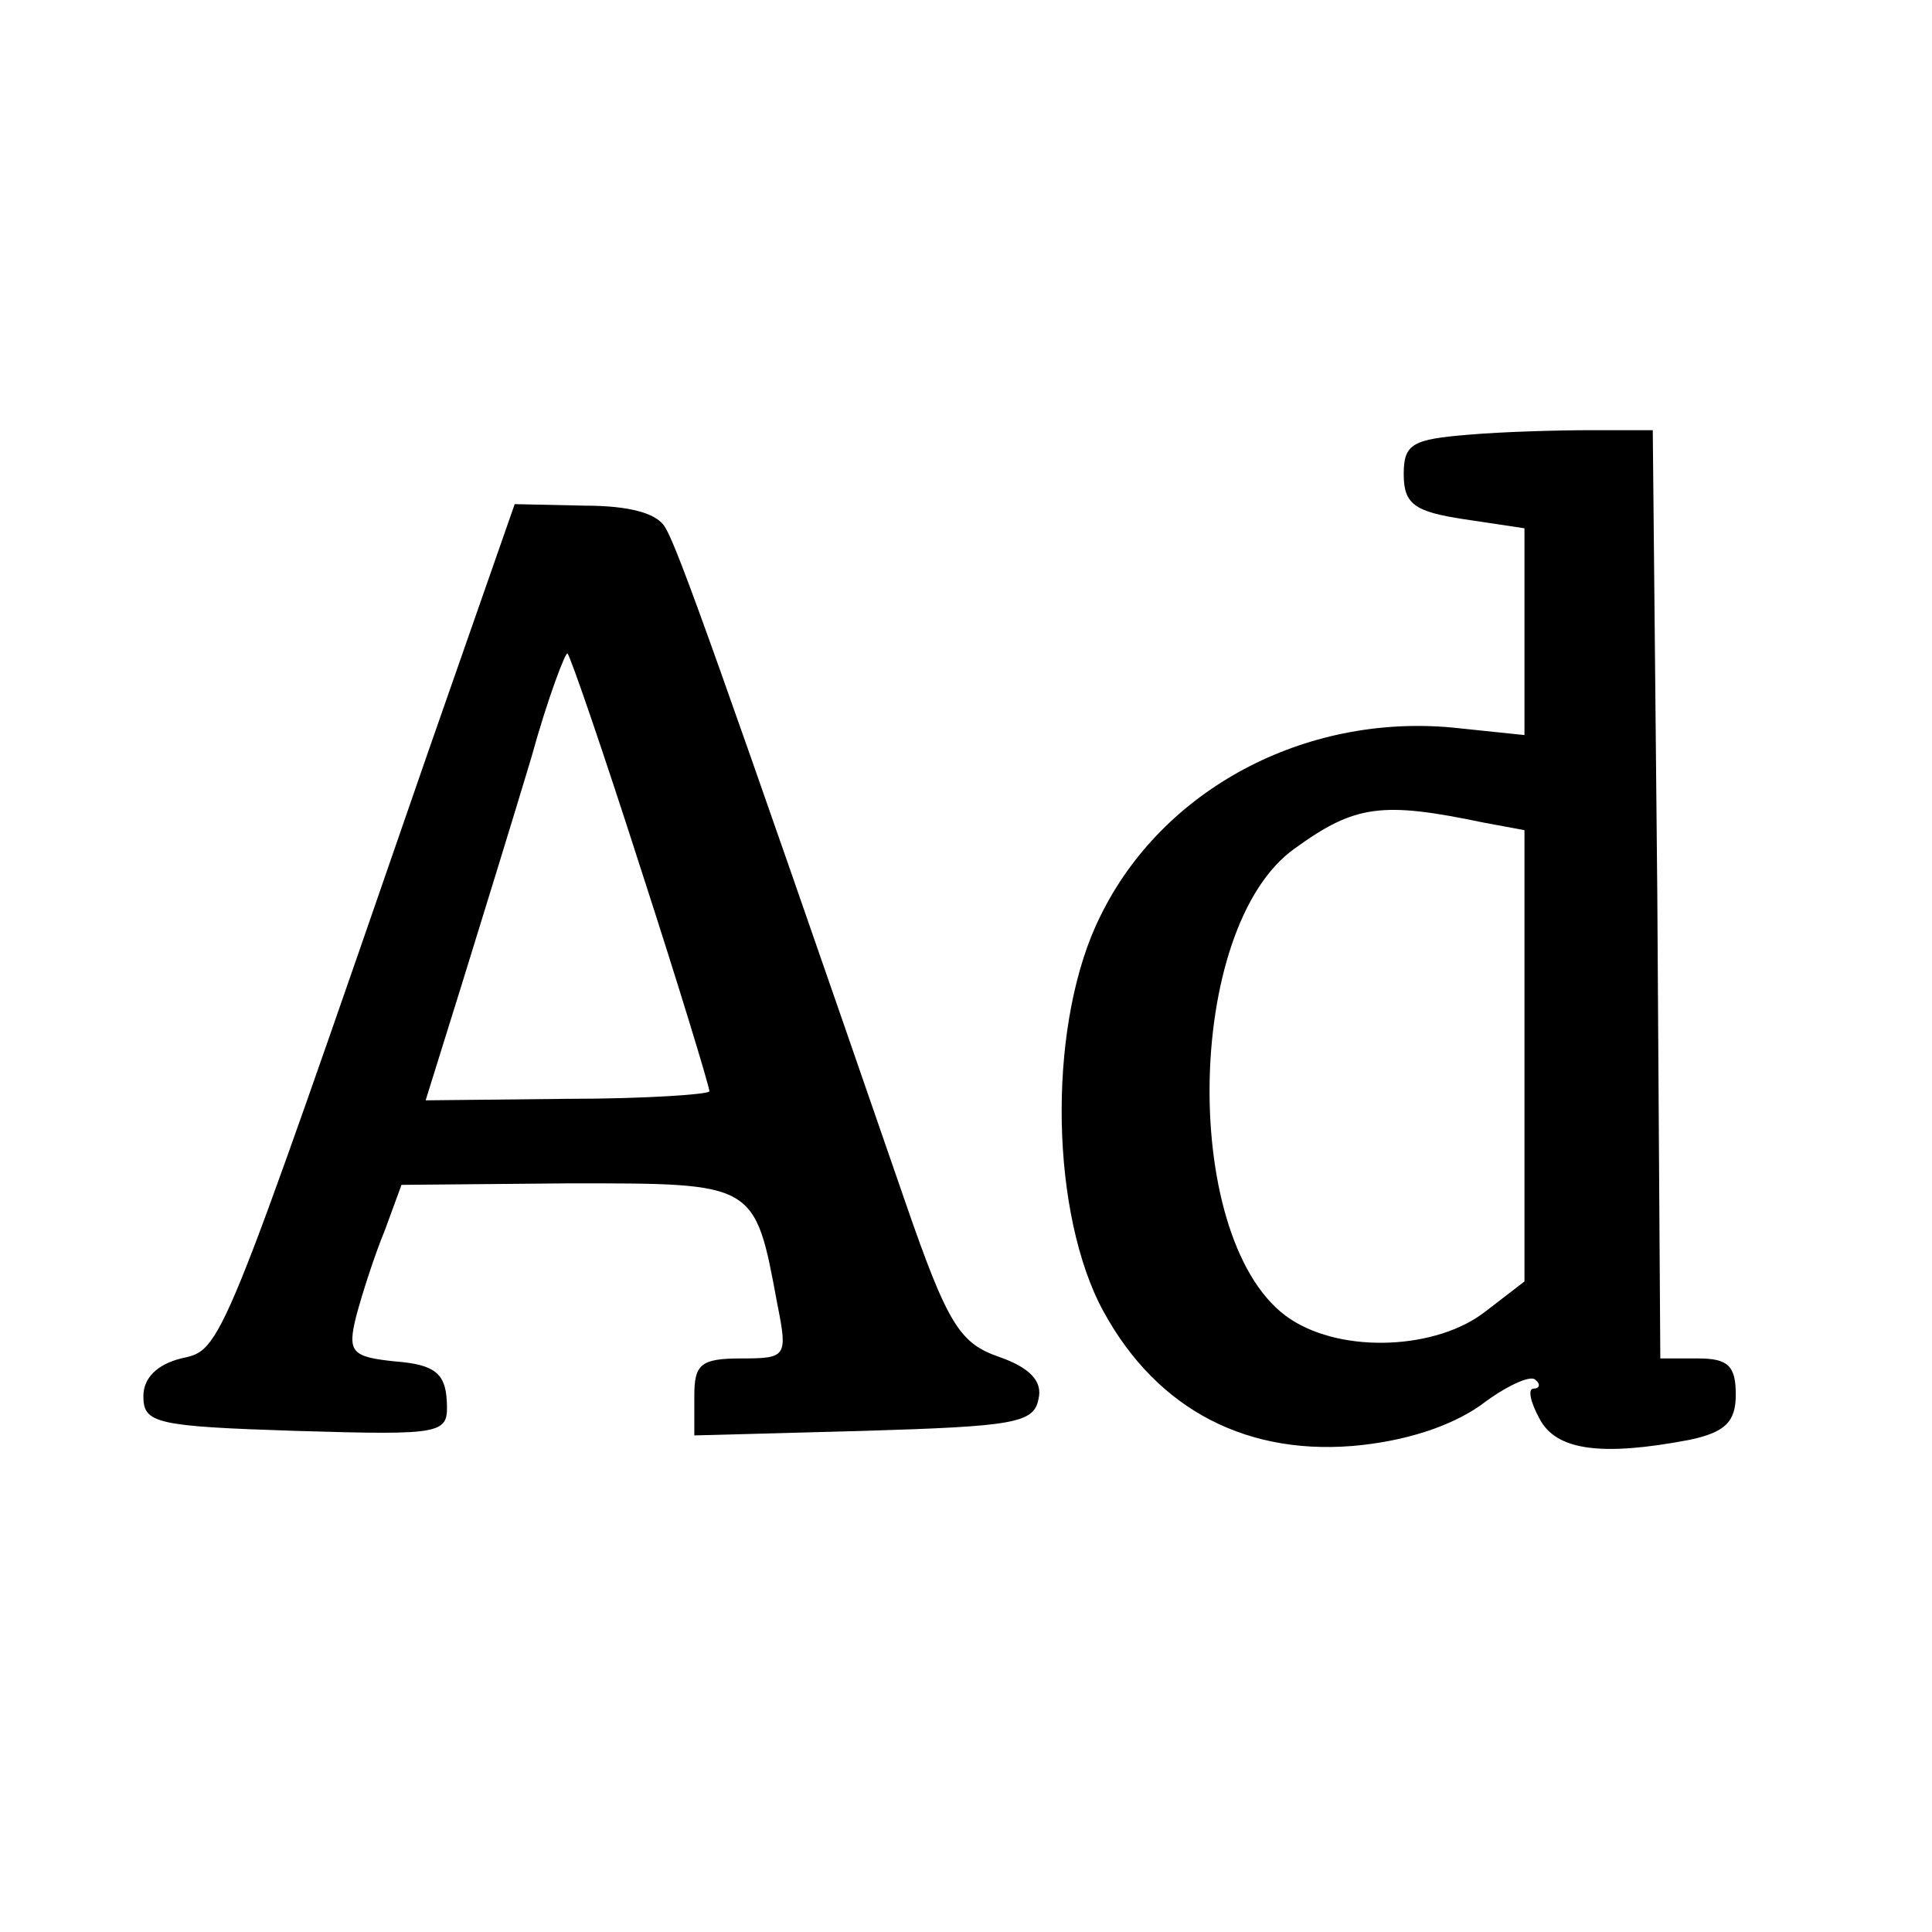
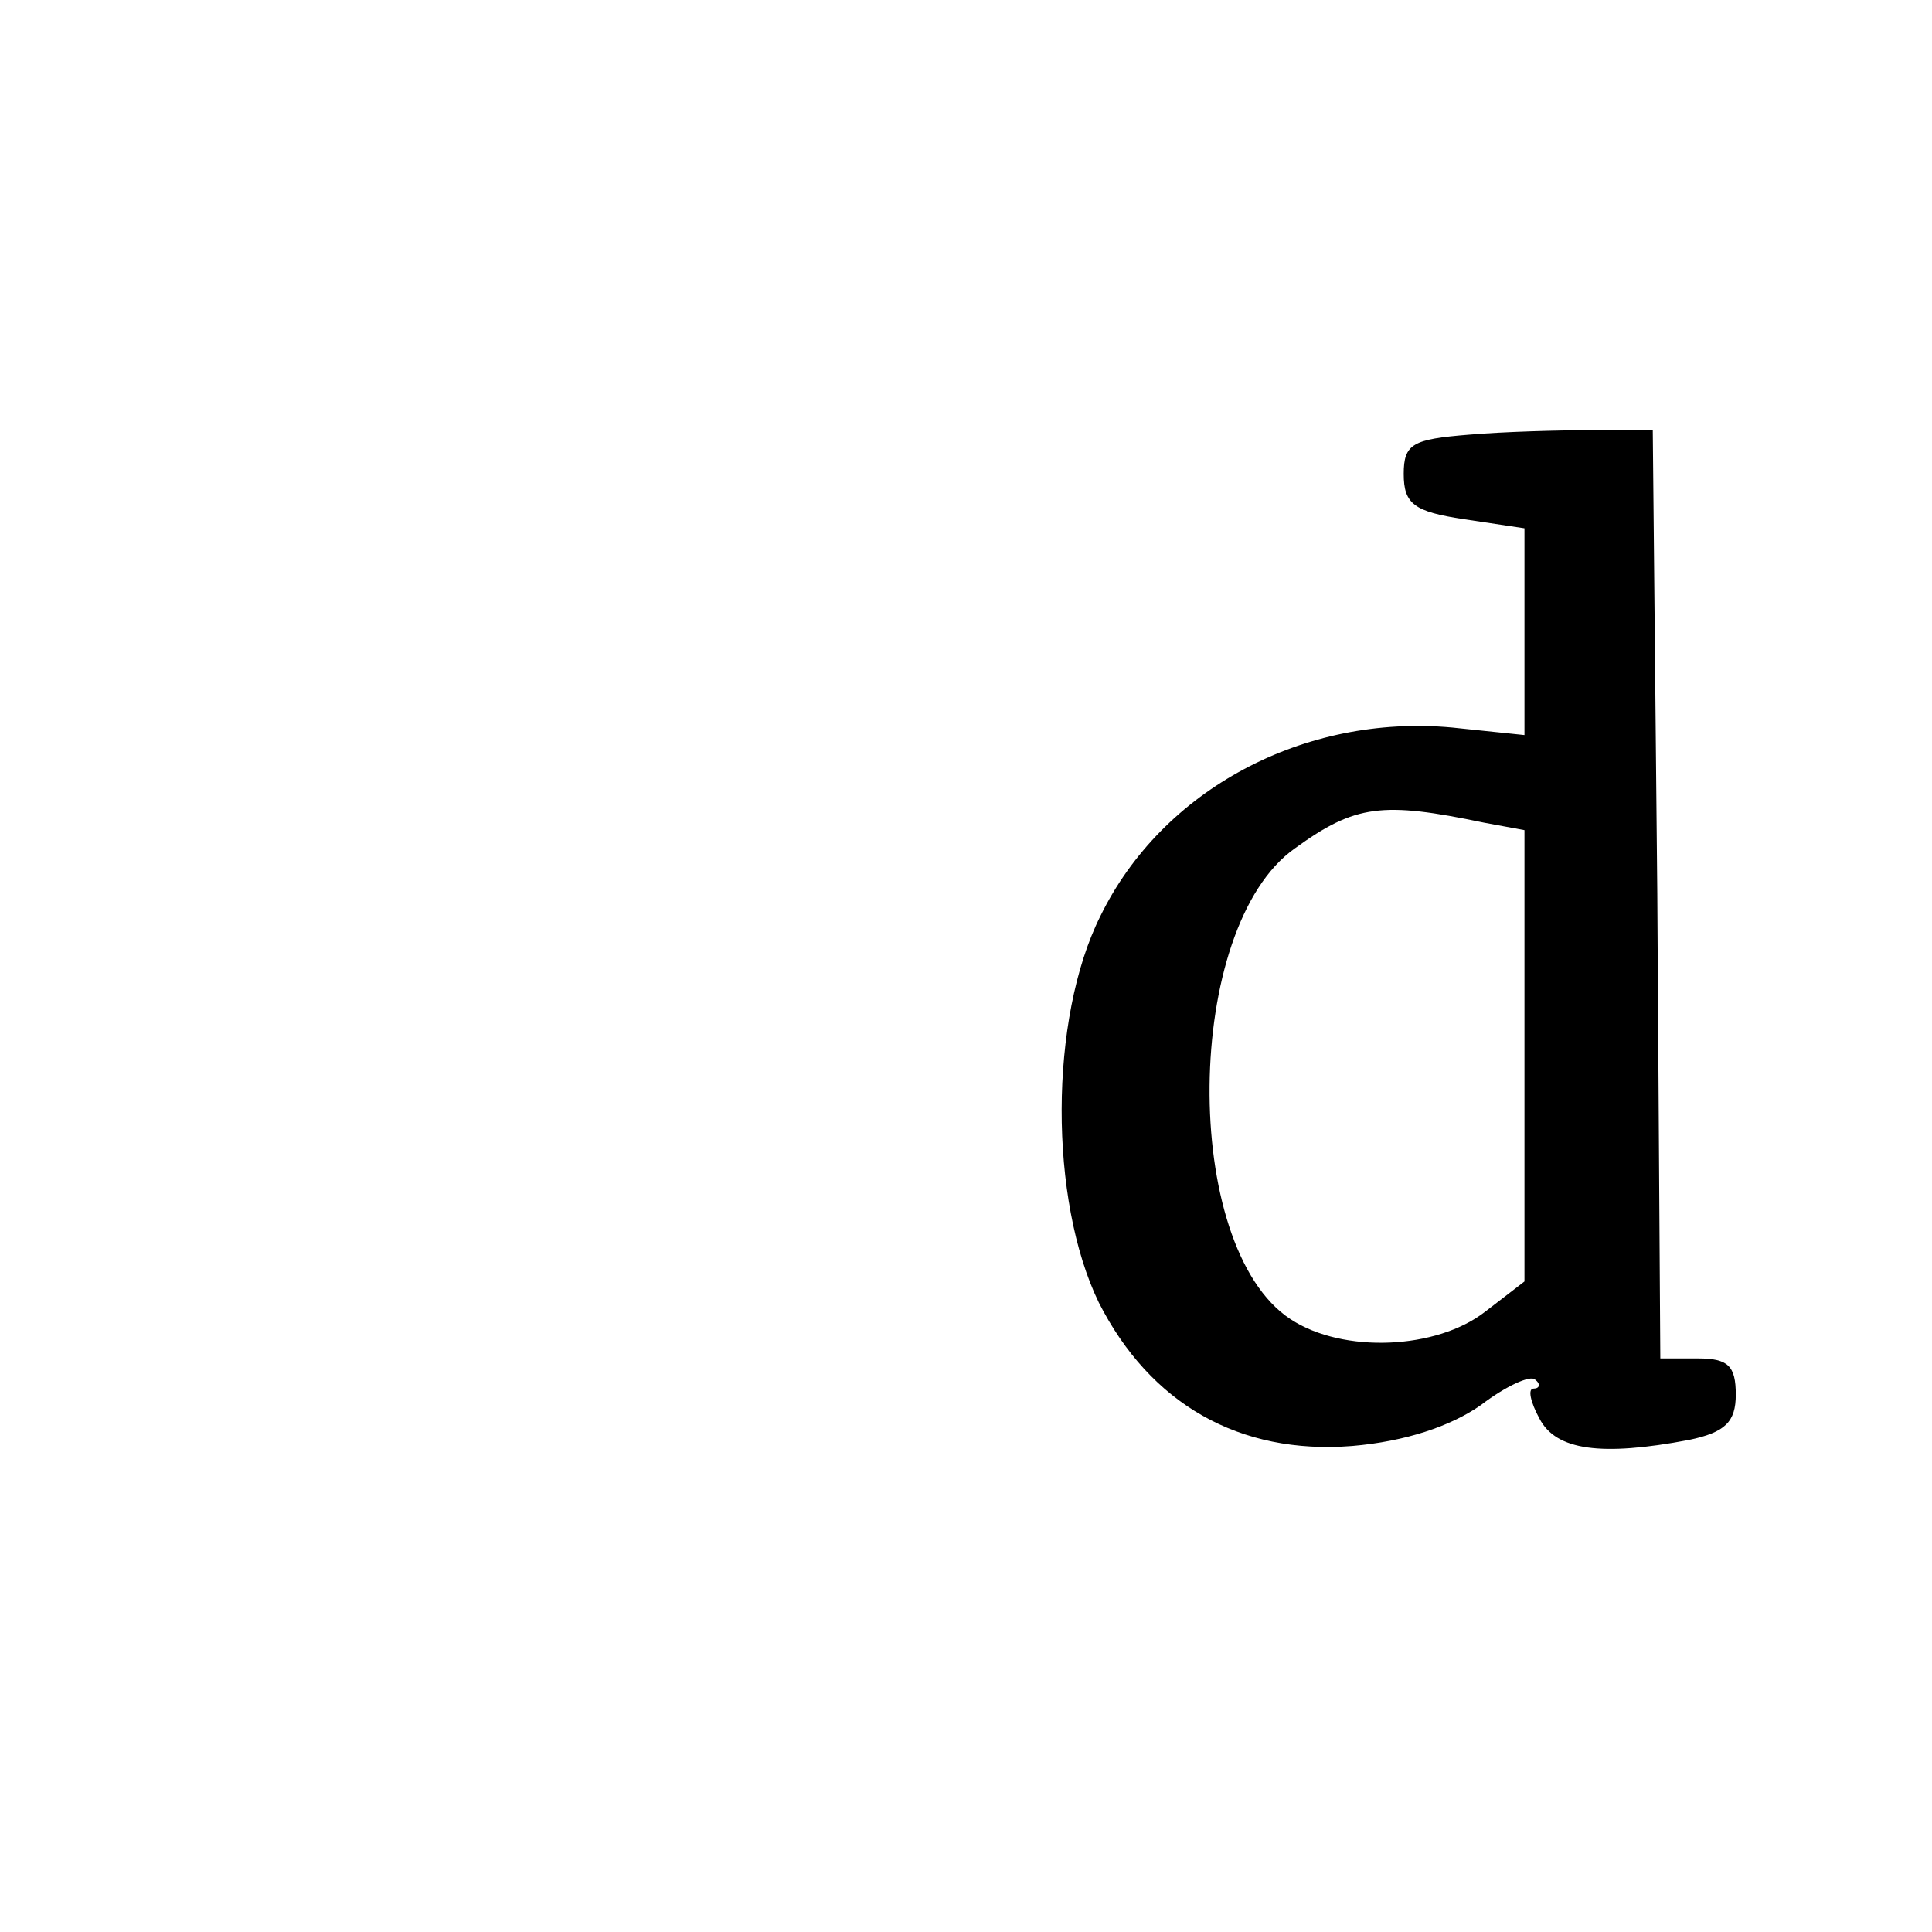
<svg xmlns="http://www.w3.org/2000/svg" version="1.0" width="128pt" height="128pt" viewBox="0 0 128 128" preserveAspectRatio="xMidYMid meet">
  <g transform="translate(0,128) scale(0.1,-0.1)" fill="#000000" stroke="none">
    <path d="M973 992 c-37 -3 -43 -6 -43 -26 0 -20 7 -25 40 -30 l40 -6 0 -69 0 -68 -48 5 c-98 9 -192 -41 -233 -125 -34 -68 -34 -188 -1 -256 34 -67 93 -101 168 -95 35 3 65 13 85 27 17 13 33 20 36 17 4 -3 3 -6 -1 -6 -4 0 -2 -9 4 -20 11 -21 41 -25 99 -14 24 5 31 12 31 30 0 19 -5 24 -25 24 l-25 0 -2 308 -3 307 -40 0 c-22 0 -59 -1 -82 -3z m10 -257 l27 -5 0 -149 0 -150 -26 -20 c-32 -25 -94 -28 -129 -5 -73 48 -71 260 3 312 40 29 58 31 125 17z" />
-     <path d="M283 780 c-138 -399 -136 -394 -163 -400 -16 -4 -25 -13 -25 -25 0 -18 8 -20 101 -23 100 -3 101 -2 100 20 -1 18 -8 24 -34 26 -29 3 -32 6 -26 30 4 15 12 40 19 57 l11 30 111 1 c124 0 123 1 138 -80 7 -35 6 -36 -24 -36 -27 0 -31 -4 -31 -25 l0 -26 112 3 c99 3 113 5 116 21 3 12 -6 21 -26 28 -26 9 -34 21 -62 102 -123 356 -151 434 -159 447 -5 10 -24 15 -54 15 l-46 1 -58 -166z m142 -77 c25 -77 45 -143 45 -146 0 -2 -42 -5 -94 -5 l-94 -1 24 77 c13 42 34 110 46 150 11 40 23 71 24 69 2 -2 24 -66 49 -144z" />
  </g>
</svg>